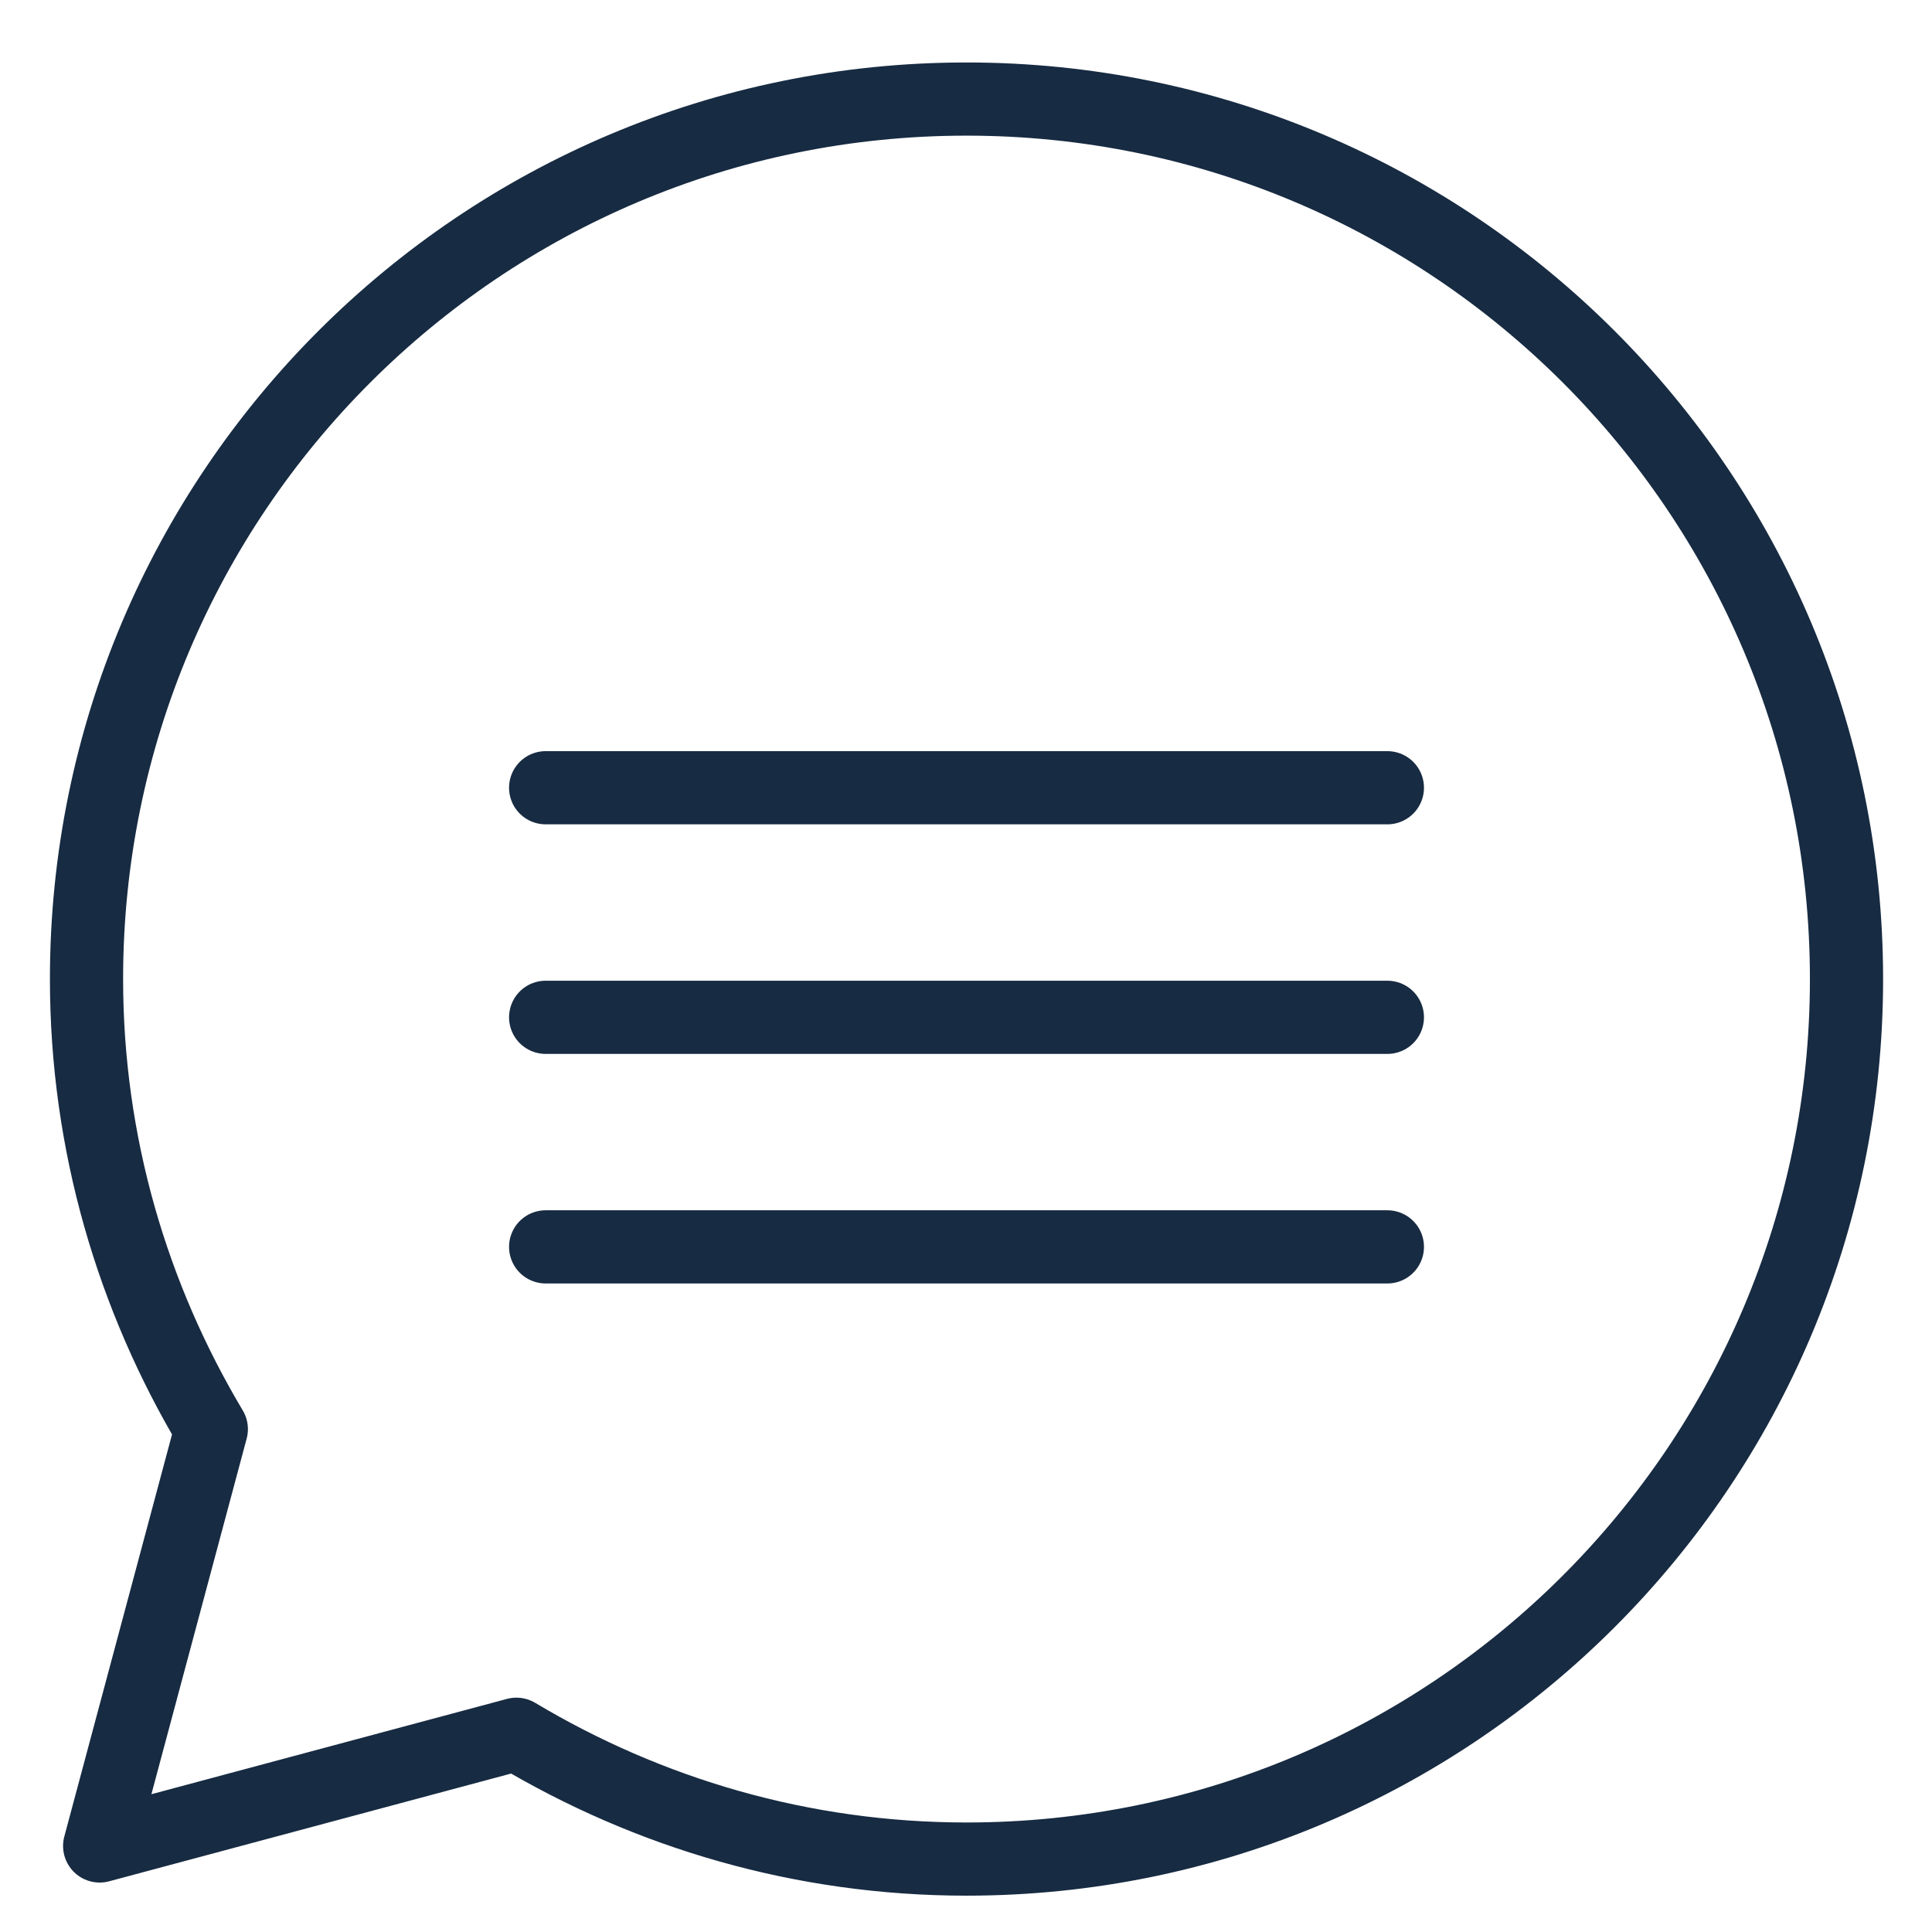
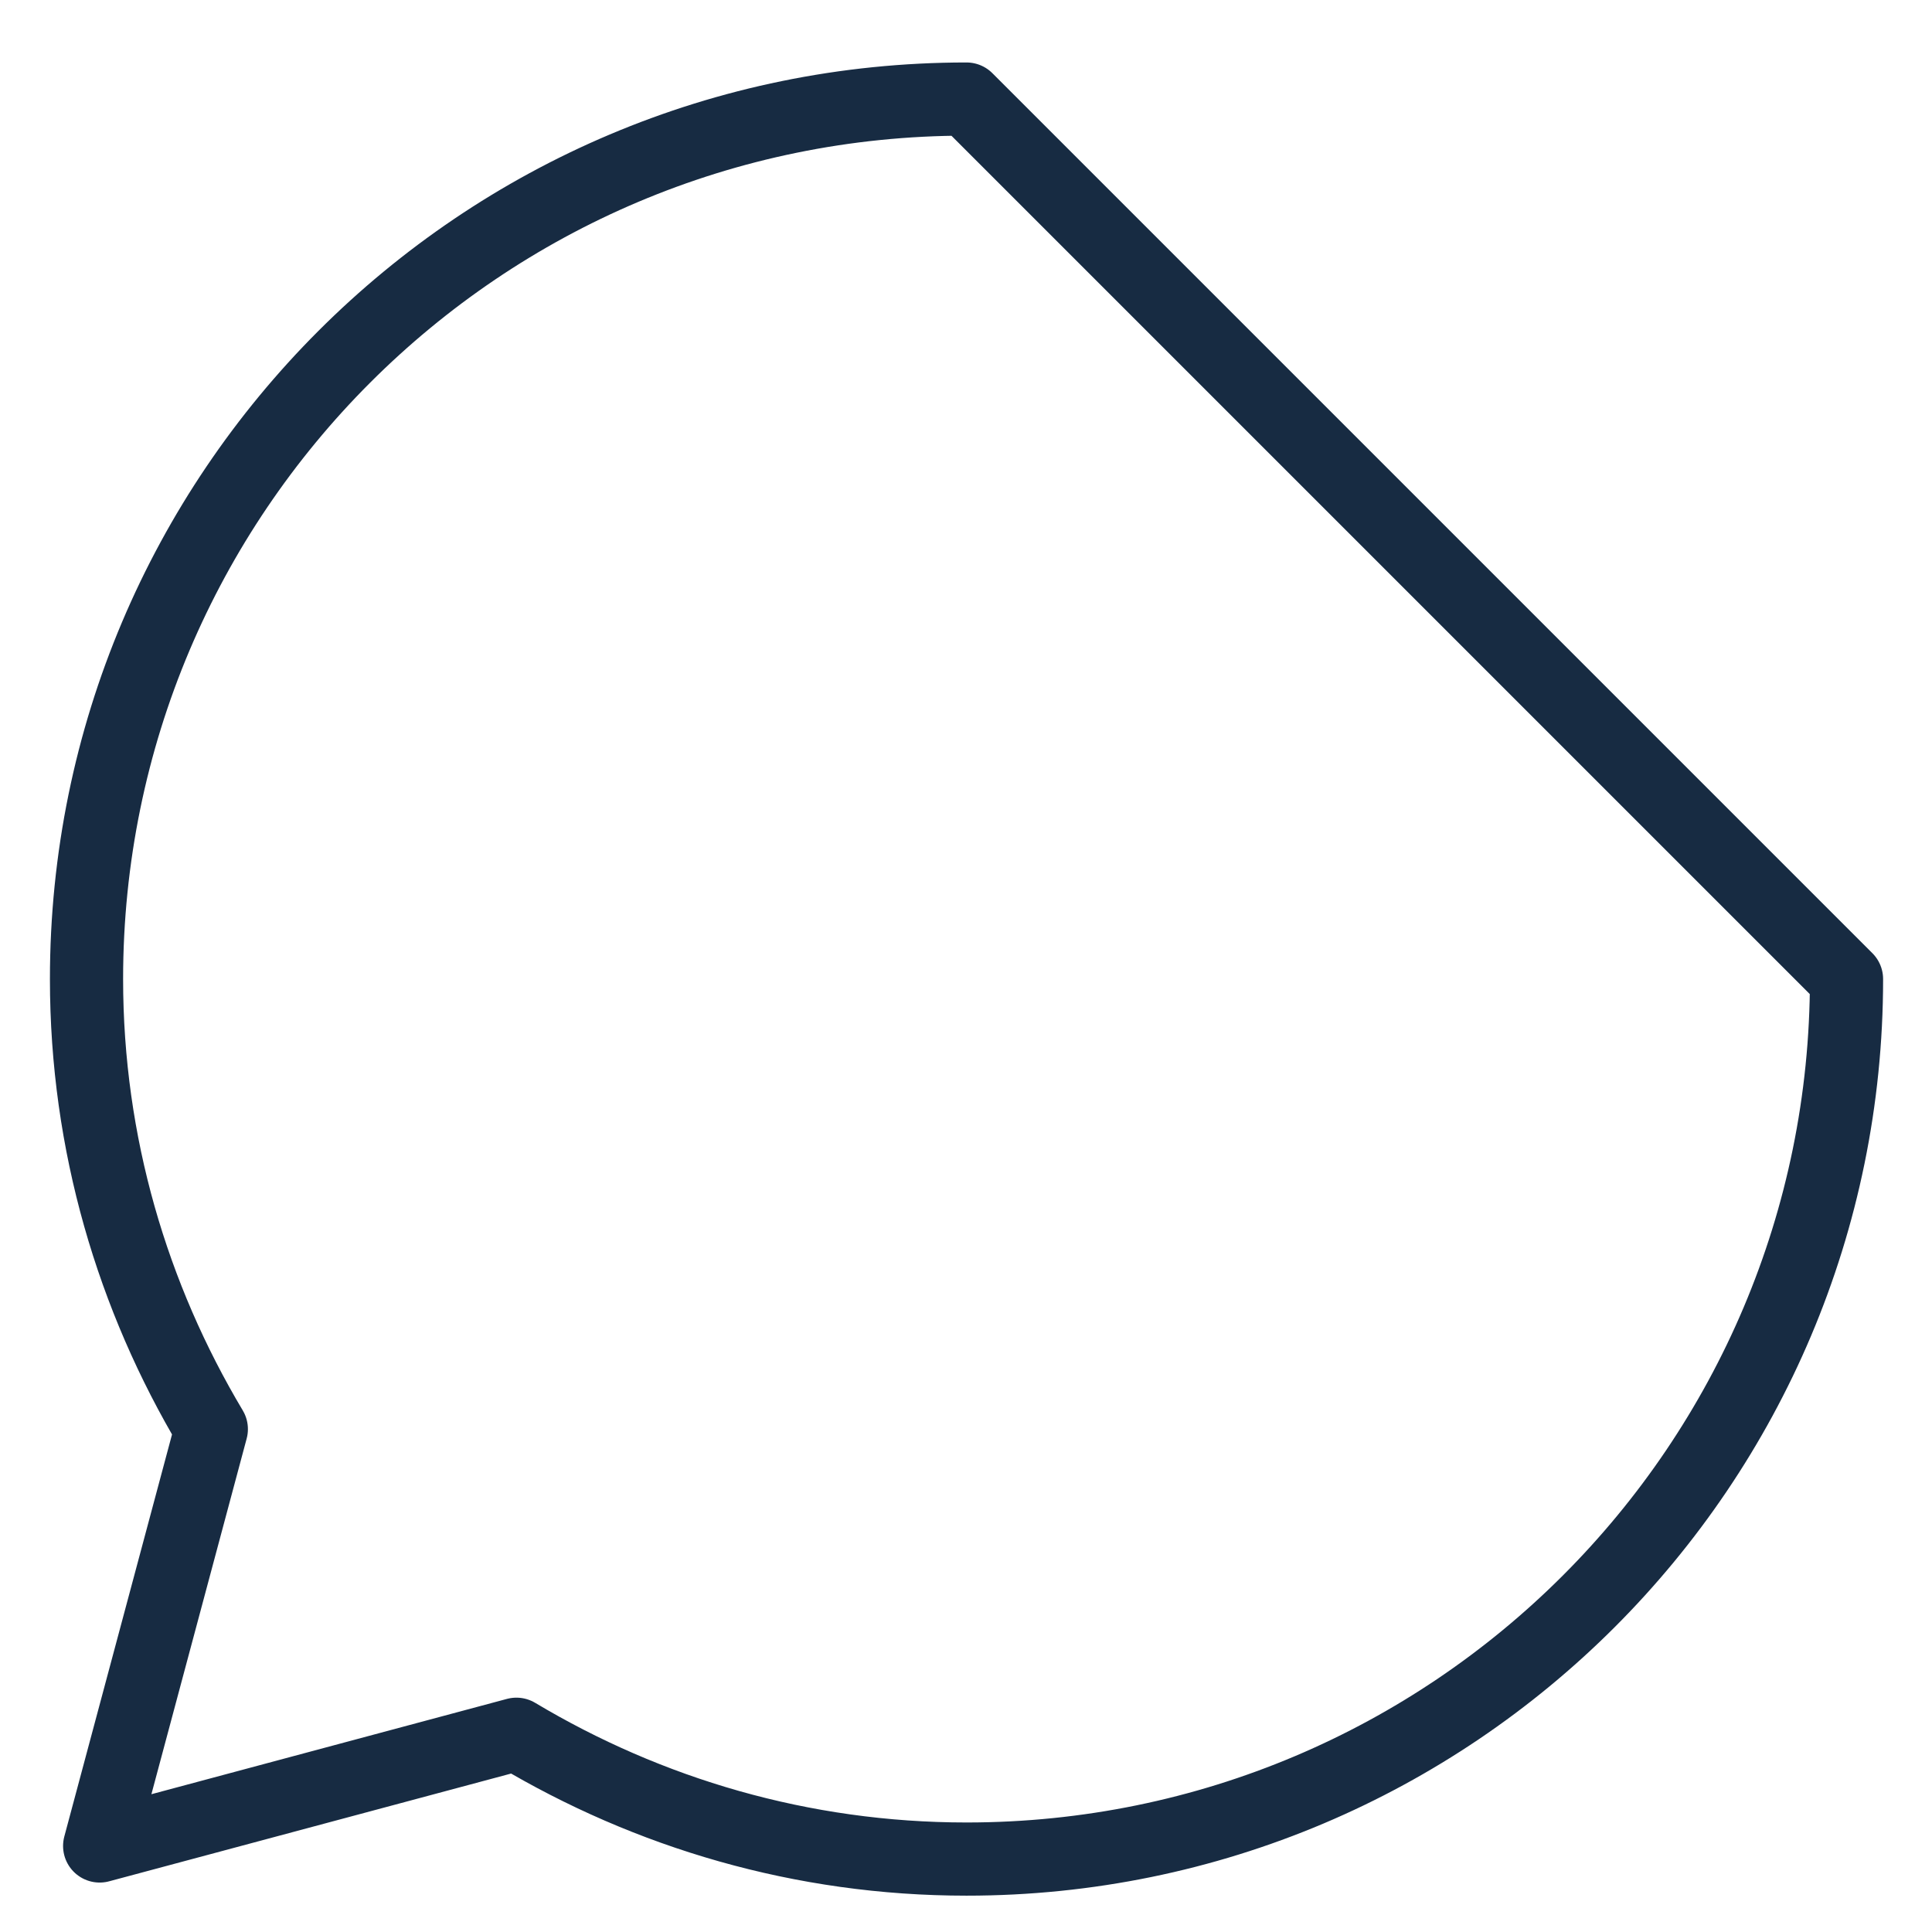
<svg xmlns="http://www.w3.org/2000/svg" version="1.1" id="Layer_1" x="0px" y="0px" width="132px" height="132px" viewBox="0 0 132 132" enable-background="new 0 0 132 132" xml:space="preserve">
-   <path fill="none" stroke="#172B42" stroke-width="5" stroke-linecap="round" stroke-linejoin="round" stroke-miterlimit="10" d="  M66.035,6.768c-33.207,0-60.124,26.919-60.124,60.124c0,11.253,3.151,21.746,8.527,30.751l-7.629,28.479l28.474-7.633  c9.006,5.382,19.498,8.528,30.751,8.528c33.208,0,60.125-26.917,60.125-60.125C126.159,33.688,99.242,6.768,66.035,6.768z" />
-   <line fill="none" stroke="#172B42" stroke-width="5" stroke-linecap="round" stroke-linejoin="round" stroke-miterlimit="10" x1="37.28" y1="53.821" x2="94.79" y2="53.821" />
-   <line fill="none" stroke="#172B42" stroke-width="5" stroke-linecap="round" stroke-linejoin="round" stroke-miterlimit="10" x1="37.28" y1="69.506" x2="94.79" y2="69.506" />
-   <line fill="none" stroke="#172B42" stroke-width="5" stroke-linecap="round" stroke-linejoin="round" stroke-miterlimit="10" x1="37.28" y1="85.19" x2="94.79" y2="85.19" />
+   <path fill="none" stroke="#172B42" stroke-width="5" stroke-linecap="round" stroke-linejoin="round" stroke-miterlimit="10" d="  M66.035,6.768c-33.207,0-60.124,26.919-60.124,60.124c0,11.253,3.151,21.746,8.527,30.751l-7.629,28.479l28.474-7.633  c9.006,5.382,19.498,8.528,30.751,8.528c33.208,0,60.125-26.917,60.125-60.125z" />
</svg>